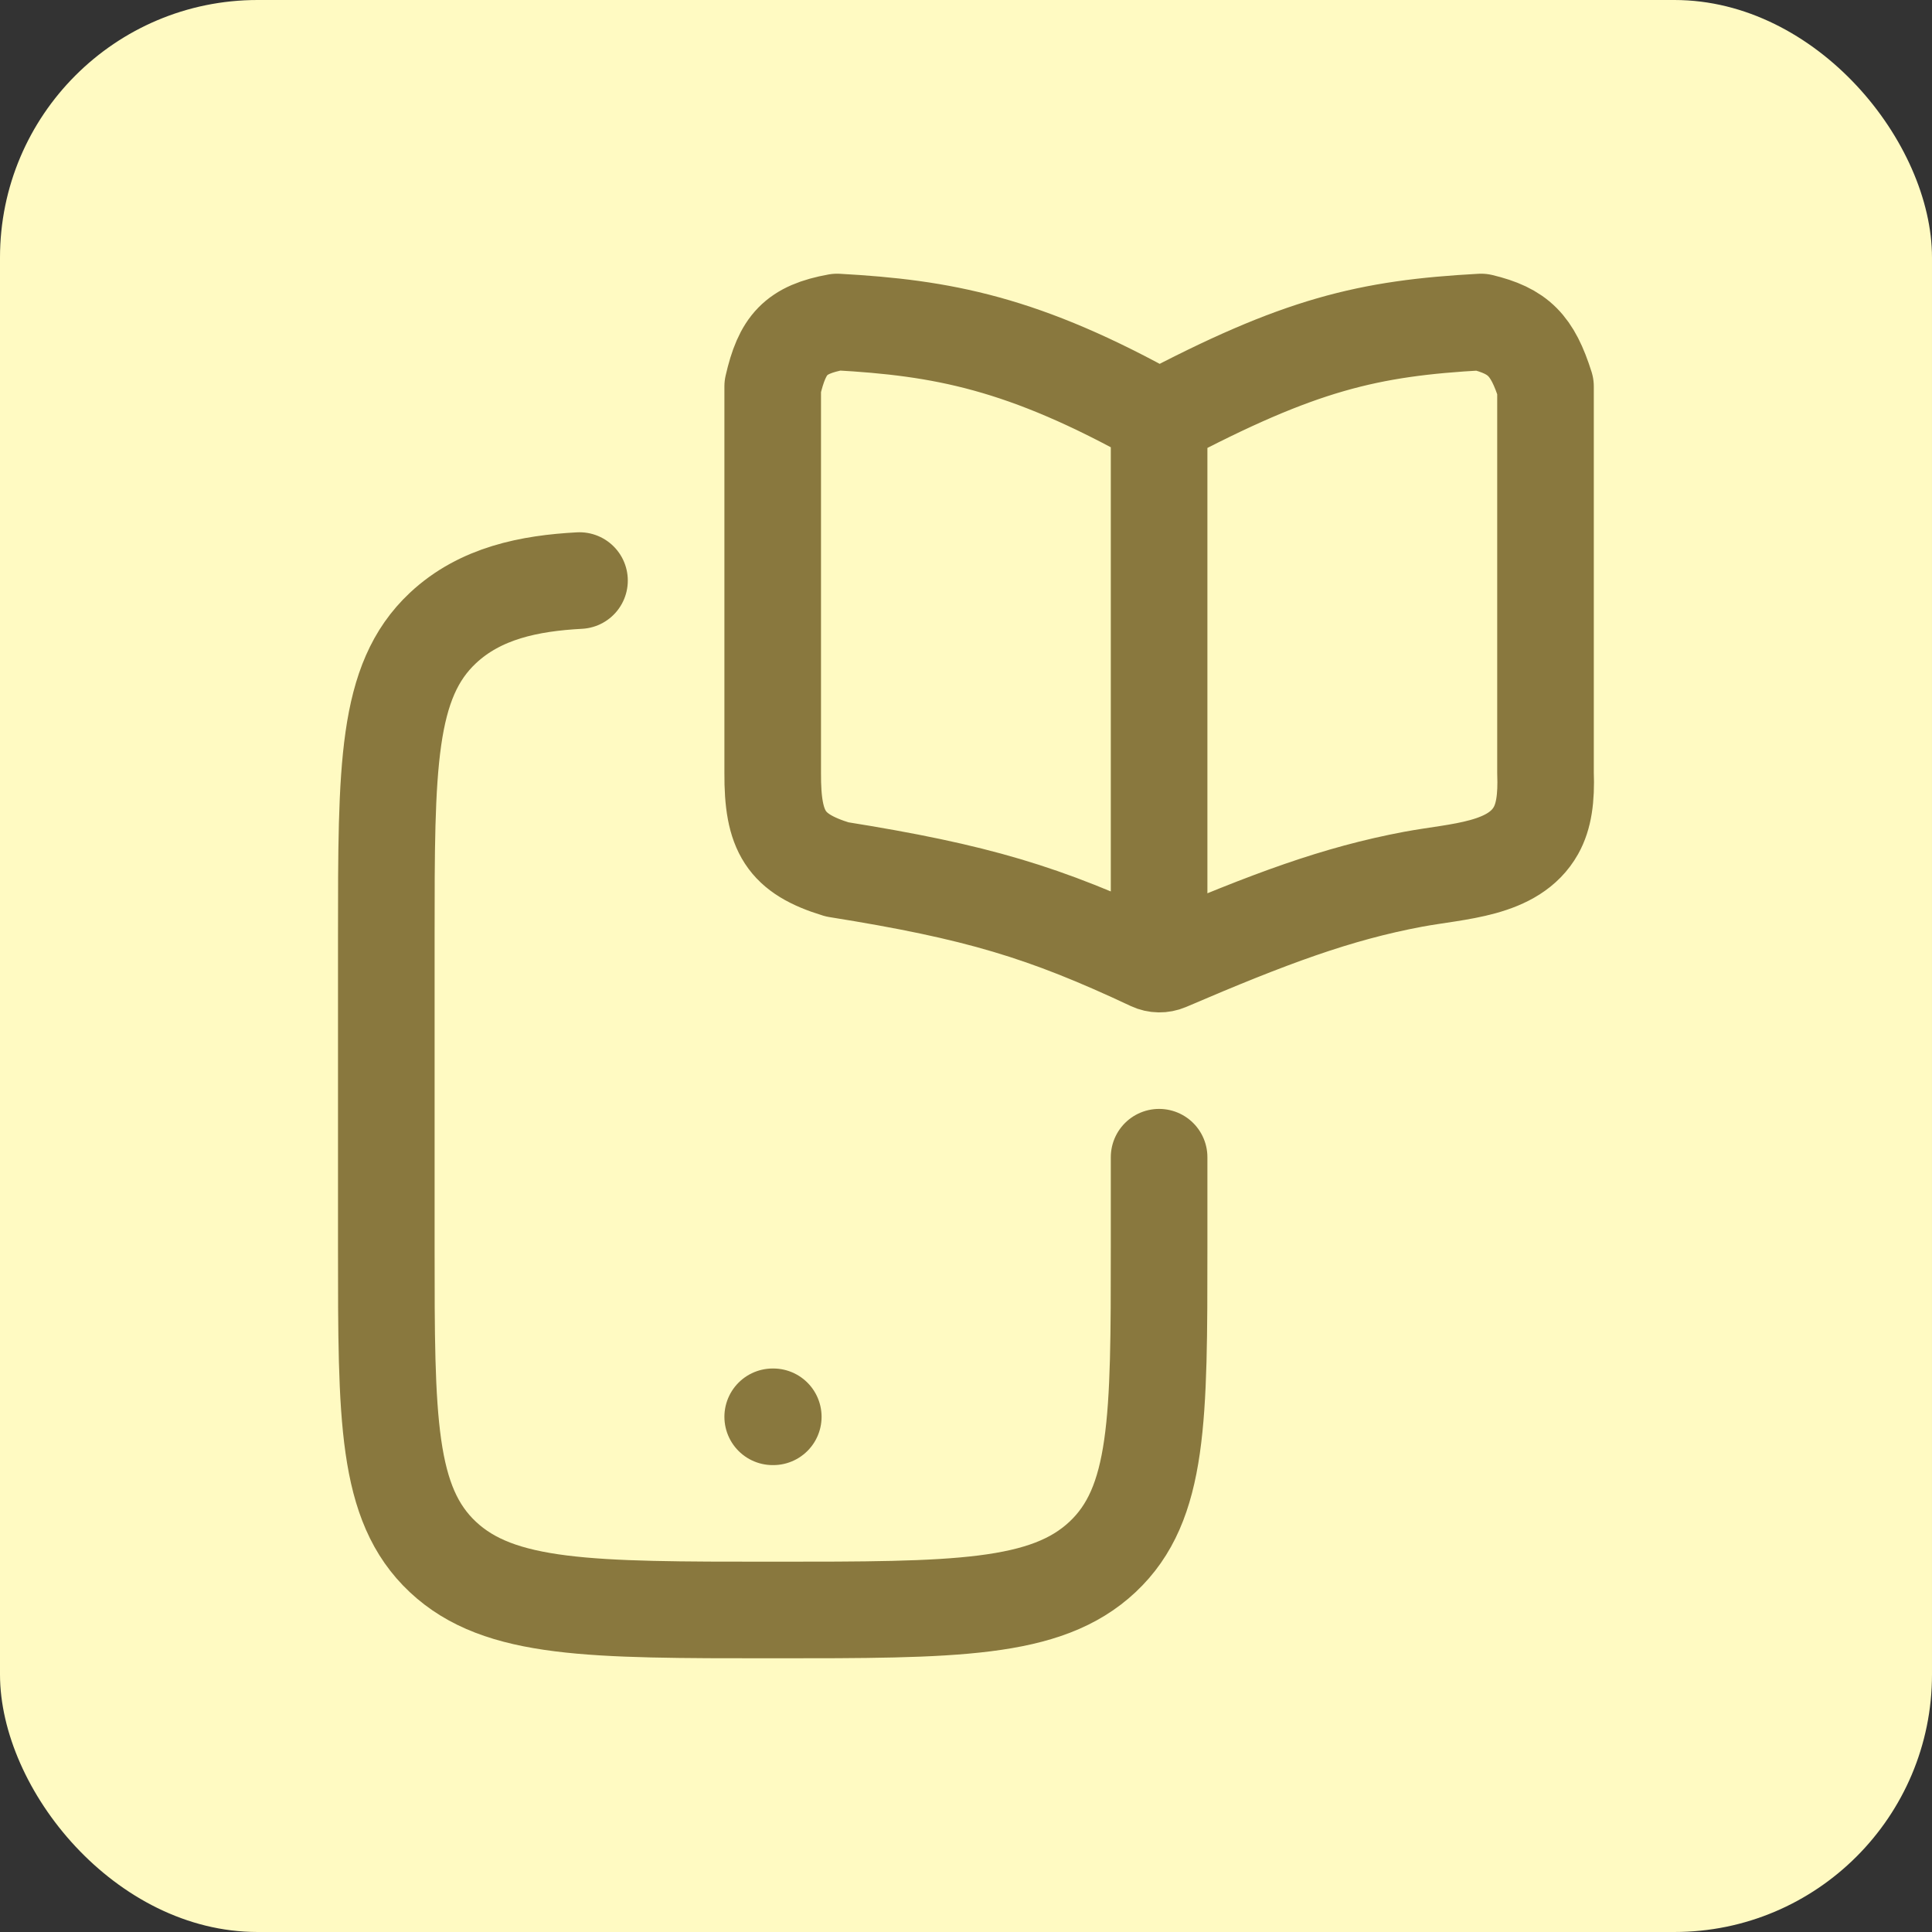
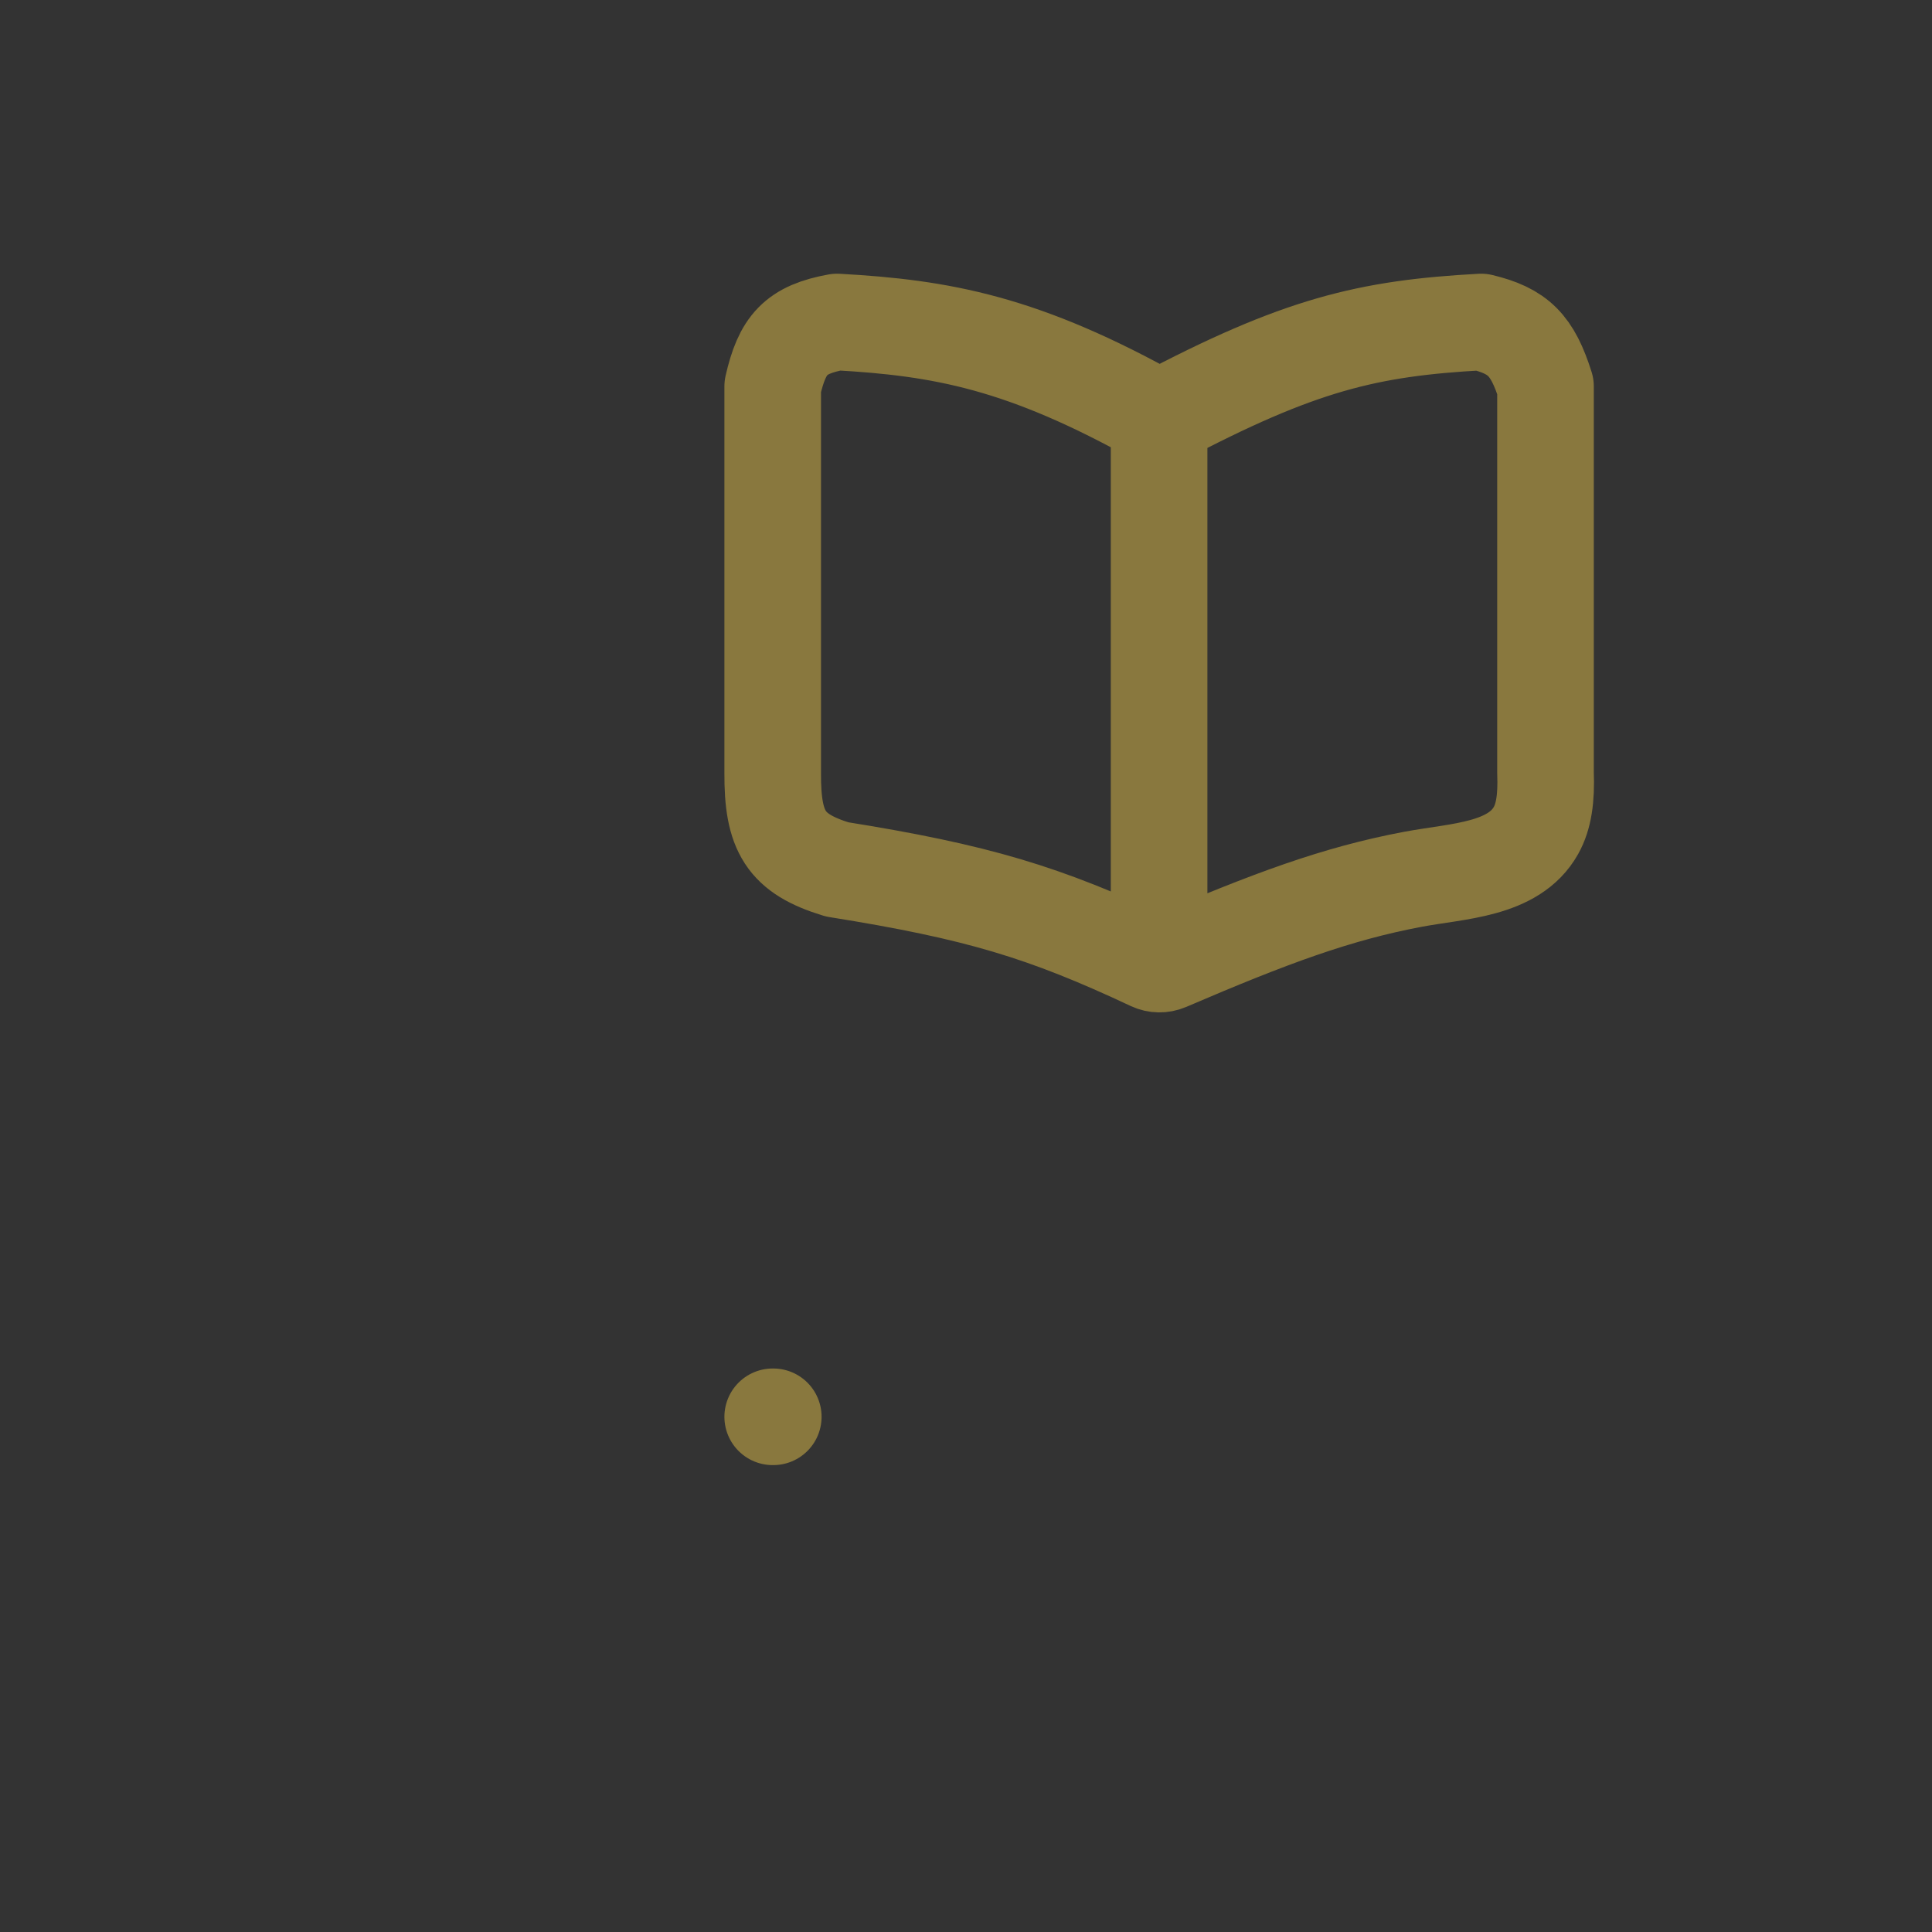
<svg xmlns="http://www.w3.org/2000/svg" width="60" height="60" viewBox="0 0 60 60" fill="none">
  <rect x="0" y="0" width="60" height="60" fill="#333333" stroke="none" />
-   <rect width="60" height="60" rx="8" fill="#FFFAC2" />
-   <path d="M35.997 35.938V38.75C35.997 44.054 35.997 46.705 34.239 48.353C32.482 50 29.654 50 23.997 50C18.34 50 15.512 50 13.754 48.353C11.997 46.705 11.997 44.054 11.997 38.75V29.108C11.997 23.804 11.997 21.153 13.754 19.505C14.918 18.414 16.451 18.113 17.997 18.03" stroke="#89783E" stroke-width="3" stroke-linecap="round" />
  <path d="M23.997 44H24.015" stroke="#89783E" stroke-width="3" stroke-linecap="round" stroke-linejoin="round" />
  <path d="M35.997 13C31.783 10.636 29.246 10.181 25.997 10C24.703 10.235 24.294 10.703 23.997 12V24C23.987 25.828 24.393 26.512 25.997 27C30.352 27.696 32.436 28.326 35.751 29.884C35.907 29.957 36.089 29.96 36.248 29.892C39.446 28.52 41.513 27.752 43.886 27.306C45.278 27.045 47.01 27.025 47.702 25.79C47.944 25.356 48.027 24.794 47.997 24V12C47.59 10.712 47.151 10.277 45.997 10C42.486 10.193 40.361 10.69 35.997 13ZM35.997 13L35.997 29" stroke="#89783E" stroke-width="3" stroke-linecap="round" stroke-linejoin="round" />
</svg>